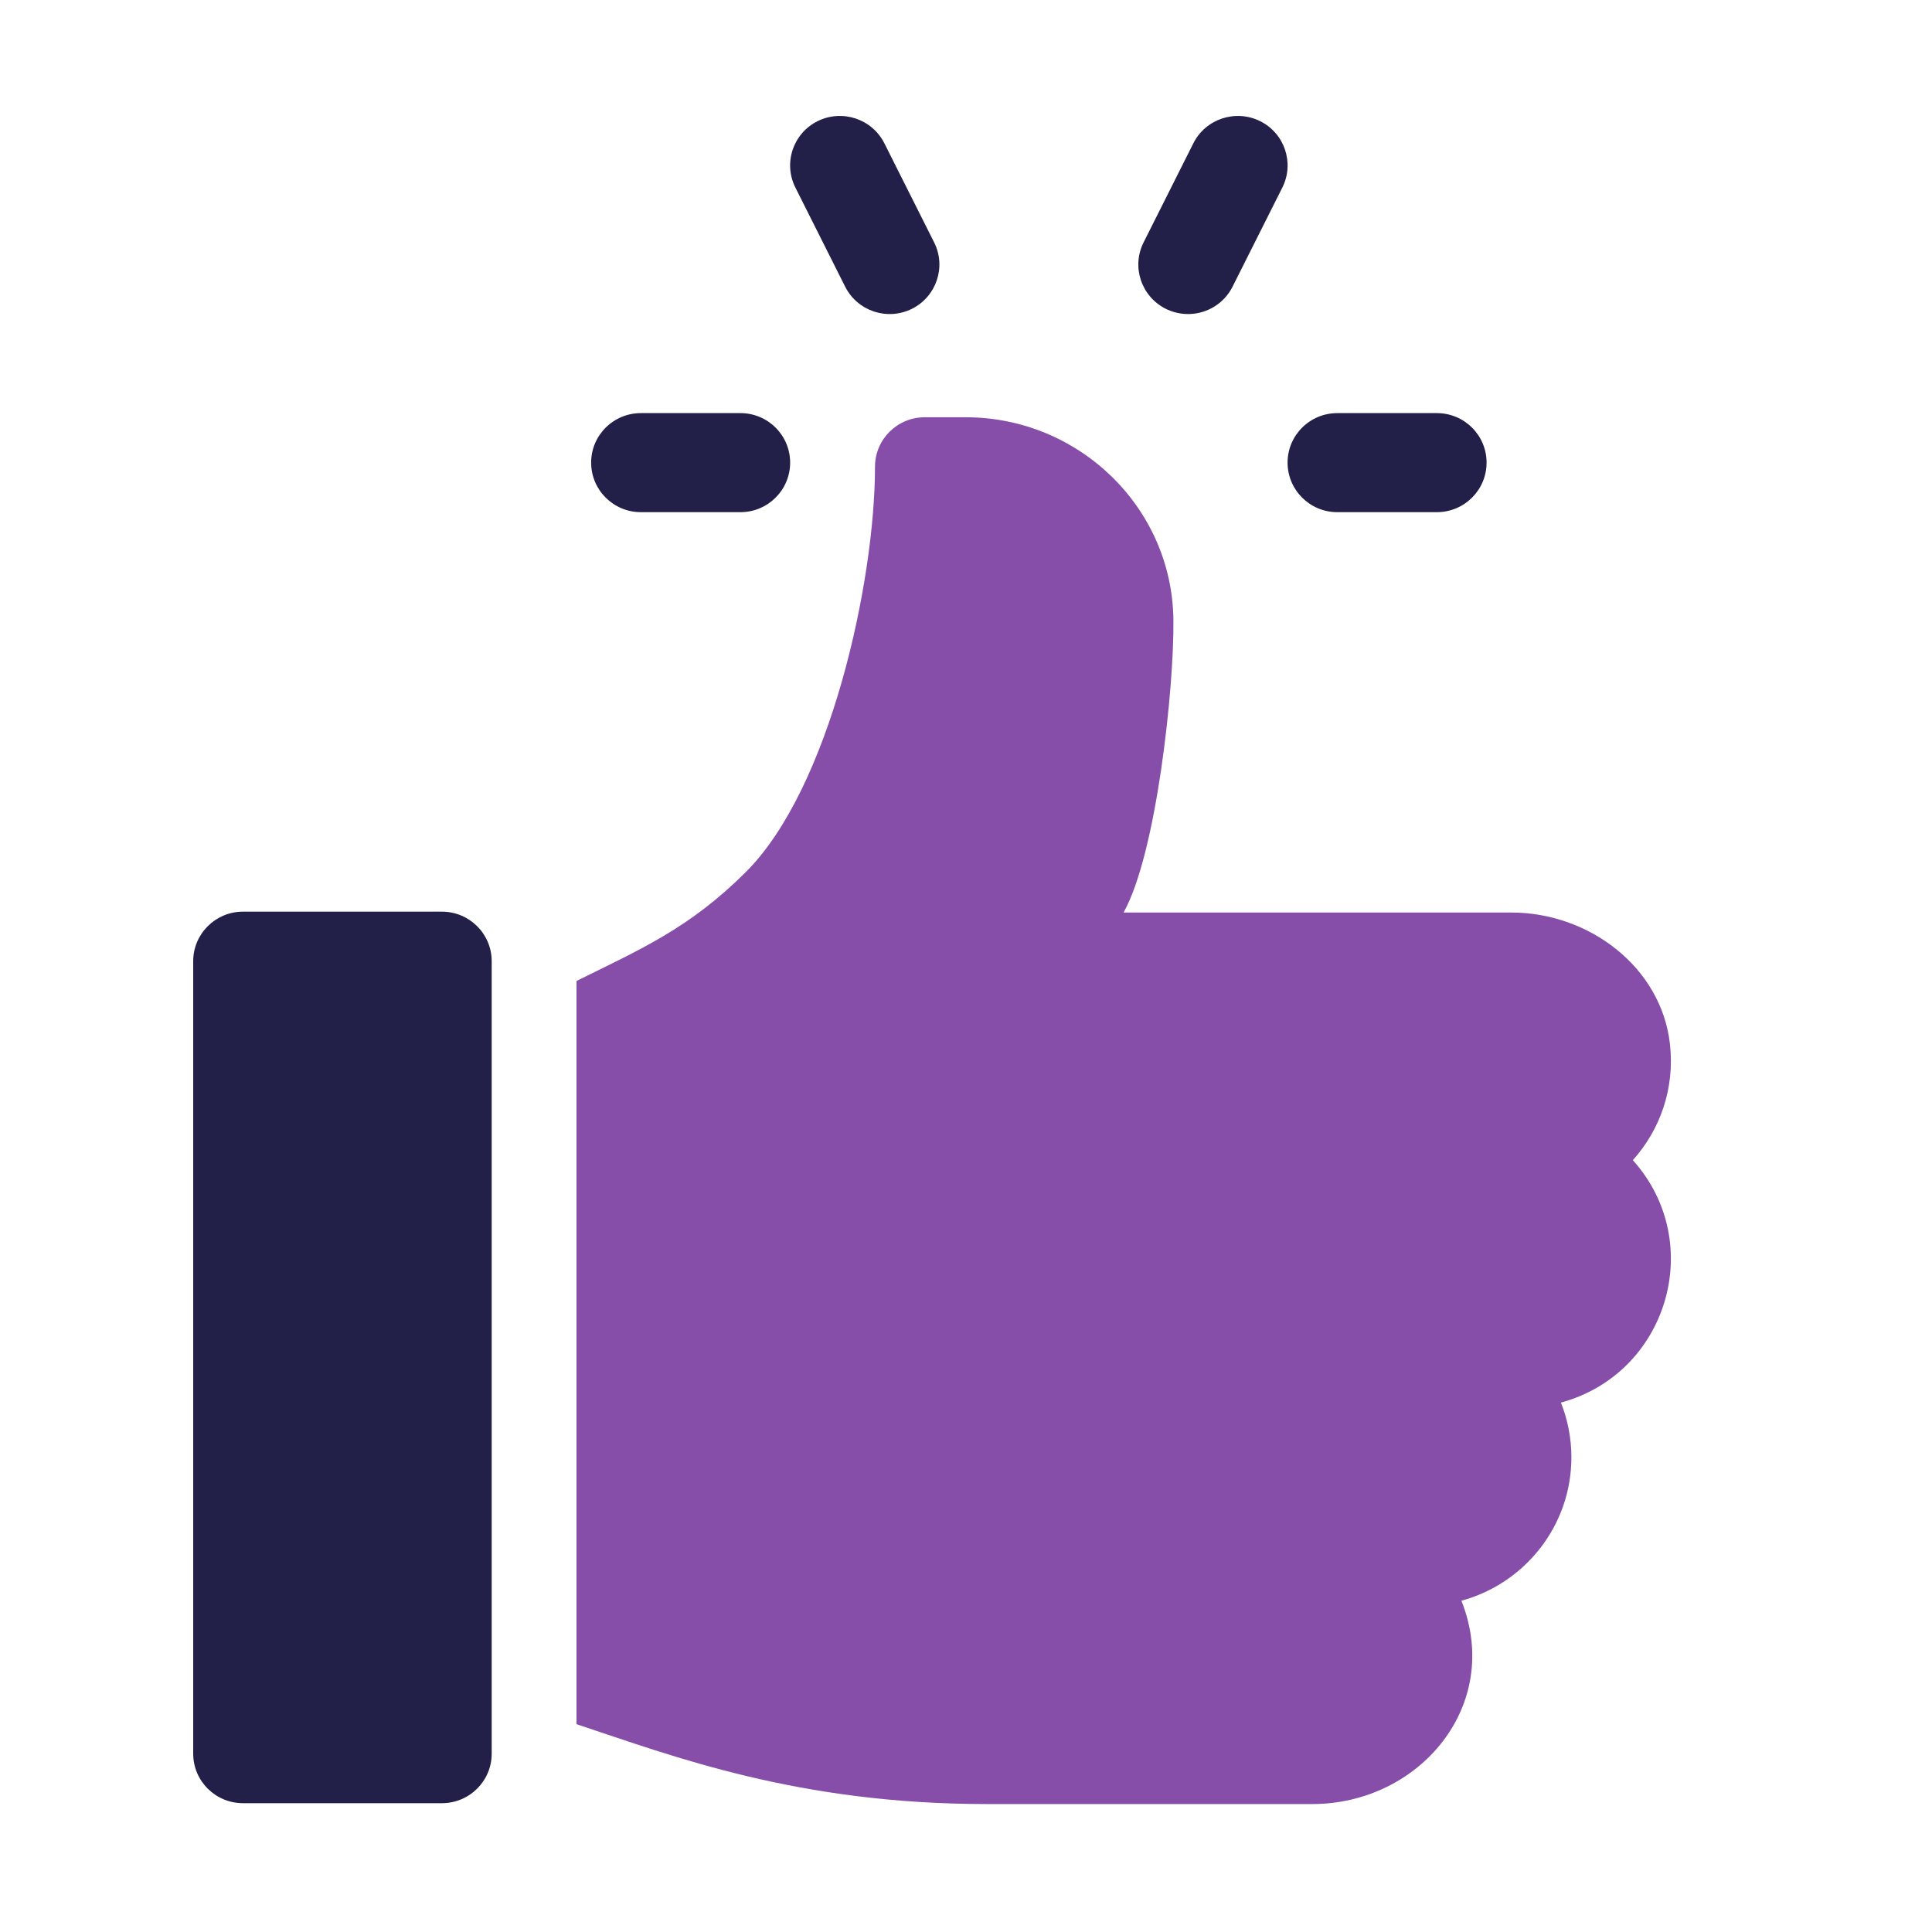
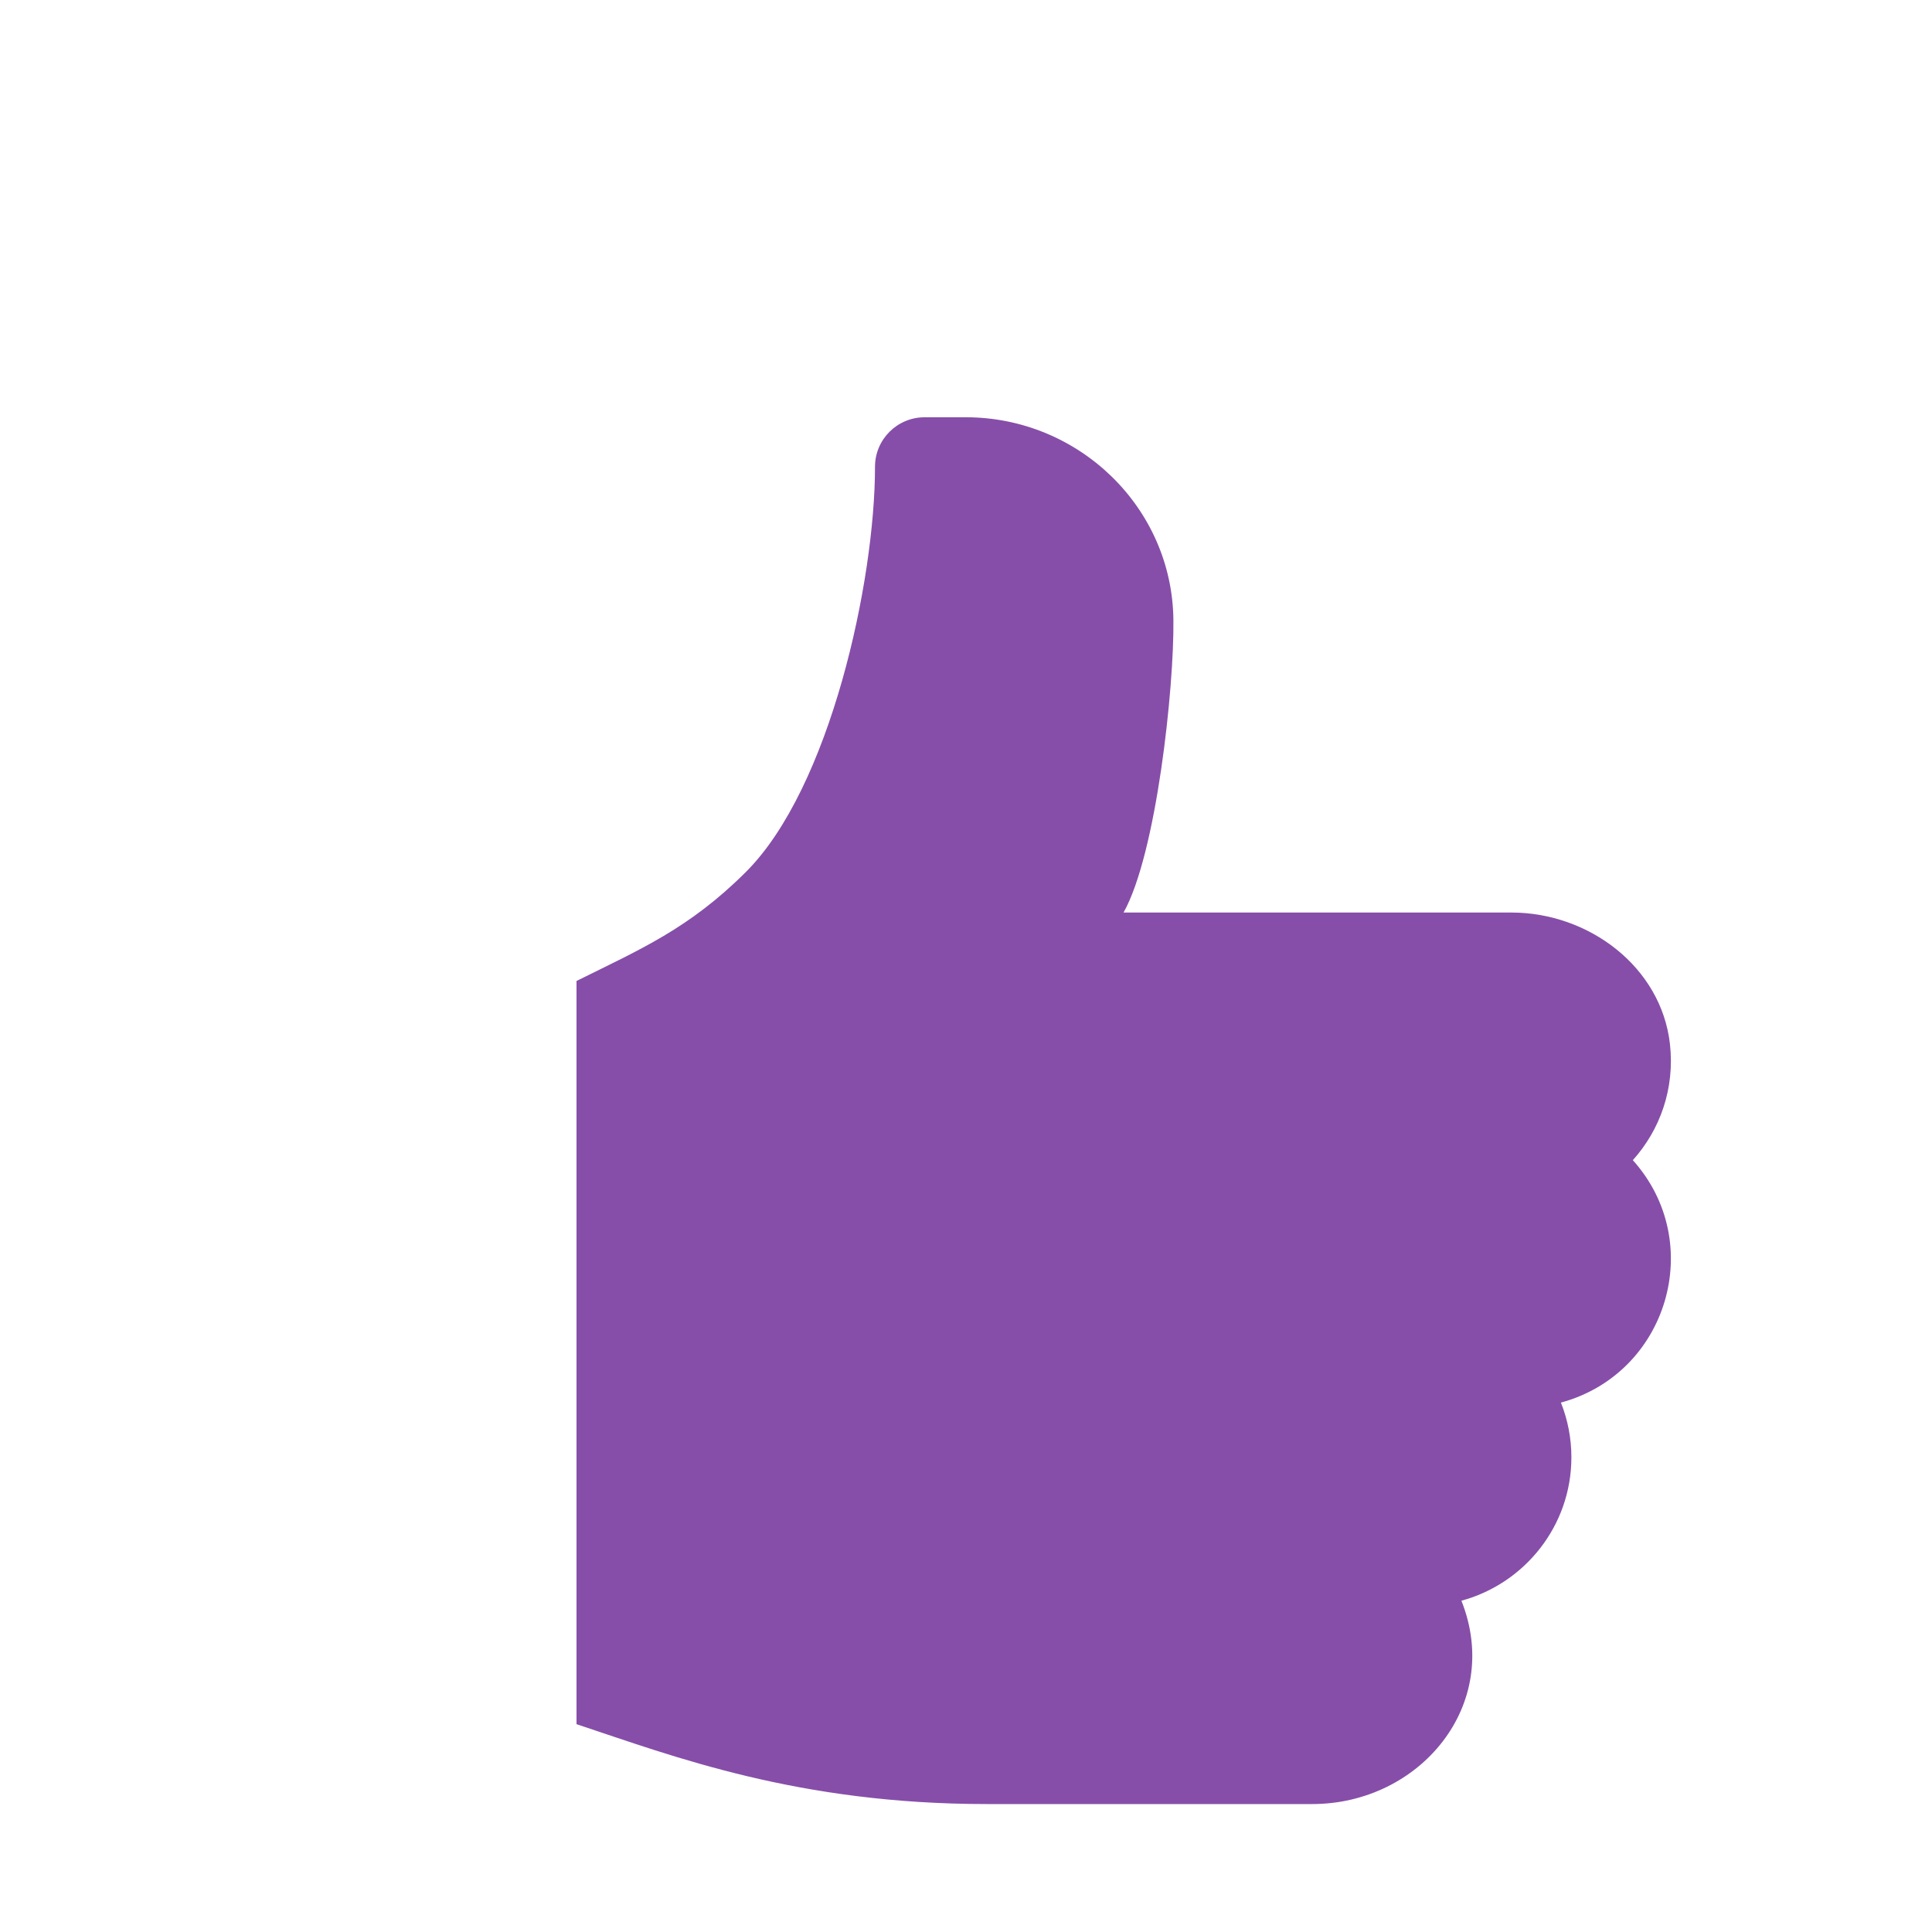
<svg xmlns="http://www.w3.org/2000/svg" width="40" height="40" viewBox="0 0 40 40" fill="none">
-   <path d="M29.748 8.553H27.688C27.119 8.553 26.658 9.011 26.658 9.578C26.658 10.145 27.119 10.604 27.688 10.604H29.748C30.317 10.604 30.778 10.145 30.778 9.578C30.778 9.011 30.317 8.553 29.748 8.553ZM19.34 5.018L18.31 2.967C18.054 2.46 17.437 2.257 16.928 2.508C16.419 2.761 16.213 3.377 16.468 3.884L17.498 5.935C17.752 6.44 18.367 6.647 18.88 6.394C19.388 6.14 19.595 5.524 19.34 5.018ZM26.089 2.508C25.582 2.257 24.961 2.46 24.707 2.967L23.677 5.018C23.422 5.524 23.629 6.14 24.137 6.394C24.382 6.515 24.665 6.535 24.924 6.449C25.183 6.363 25.397 6.178 25.519 5.935L26.549 3.884C26.804 3.377 26.598 2.761 26.089 2.508ZM15.329 8.553H13.269C12.7 8.553 12.239 9.011 12.239 9.578C12.239 10.145 12.7 10.604 13.269 10.604H15.329C15.898 10.604 16.359 10.145 16.359 9.578C16.359 9.011 15.898 8.553 15.329 8.553ZM9.15 18.875H5.03C4.461 18.875 4 19.334 4 19.901V36.308C4 36.874 4.461 37.333 5.03 37.333H9.15C9.718 37.333 10.18 36.874 10.18 36.308V19.901C10.18 19.334 9.718 18.875 9.15 18.875Z" fill="#221F49" />
  <path d="M34.574 21.611C34.392 20.021 32.899 18.893 31.291 18.893H23.262C23.944 17.677 24.311 14.236 24.294 12.83C24.267 10.503 22.332 8.639 19.995 8.639H19.145C18.576 8.639 18.116 9.097 18.116 9.664C18.116 12.035 17.188 16.316 15.439 18.057C14.262 19.229 13.256 19.654 11.936 20.31V35.697C13.956 36.368 16.521 37.351 20.431 37.351H27.169C29.389 37.351 31.117 35.304 30.257 33.141C31.568 32.786 32.534 31.589 32.534 30.173C32.534 29.773 32.457 29.391 32.317 29.039C34.526 28.44 35.338 25.725 33.806 24.02C34.369 23.394 34.679 22.537 34.574 21.611Z" fill="#864EA9" />
</svg>